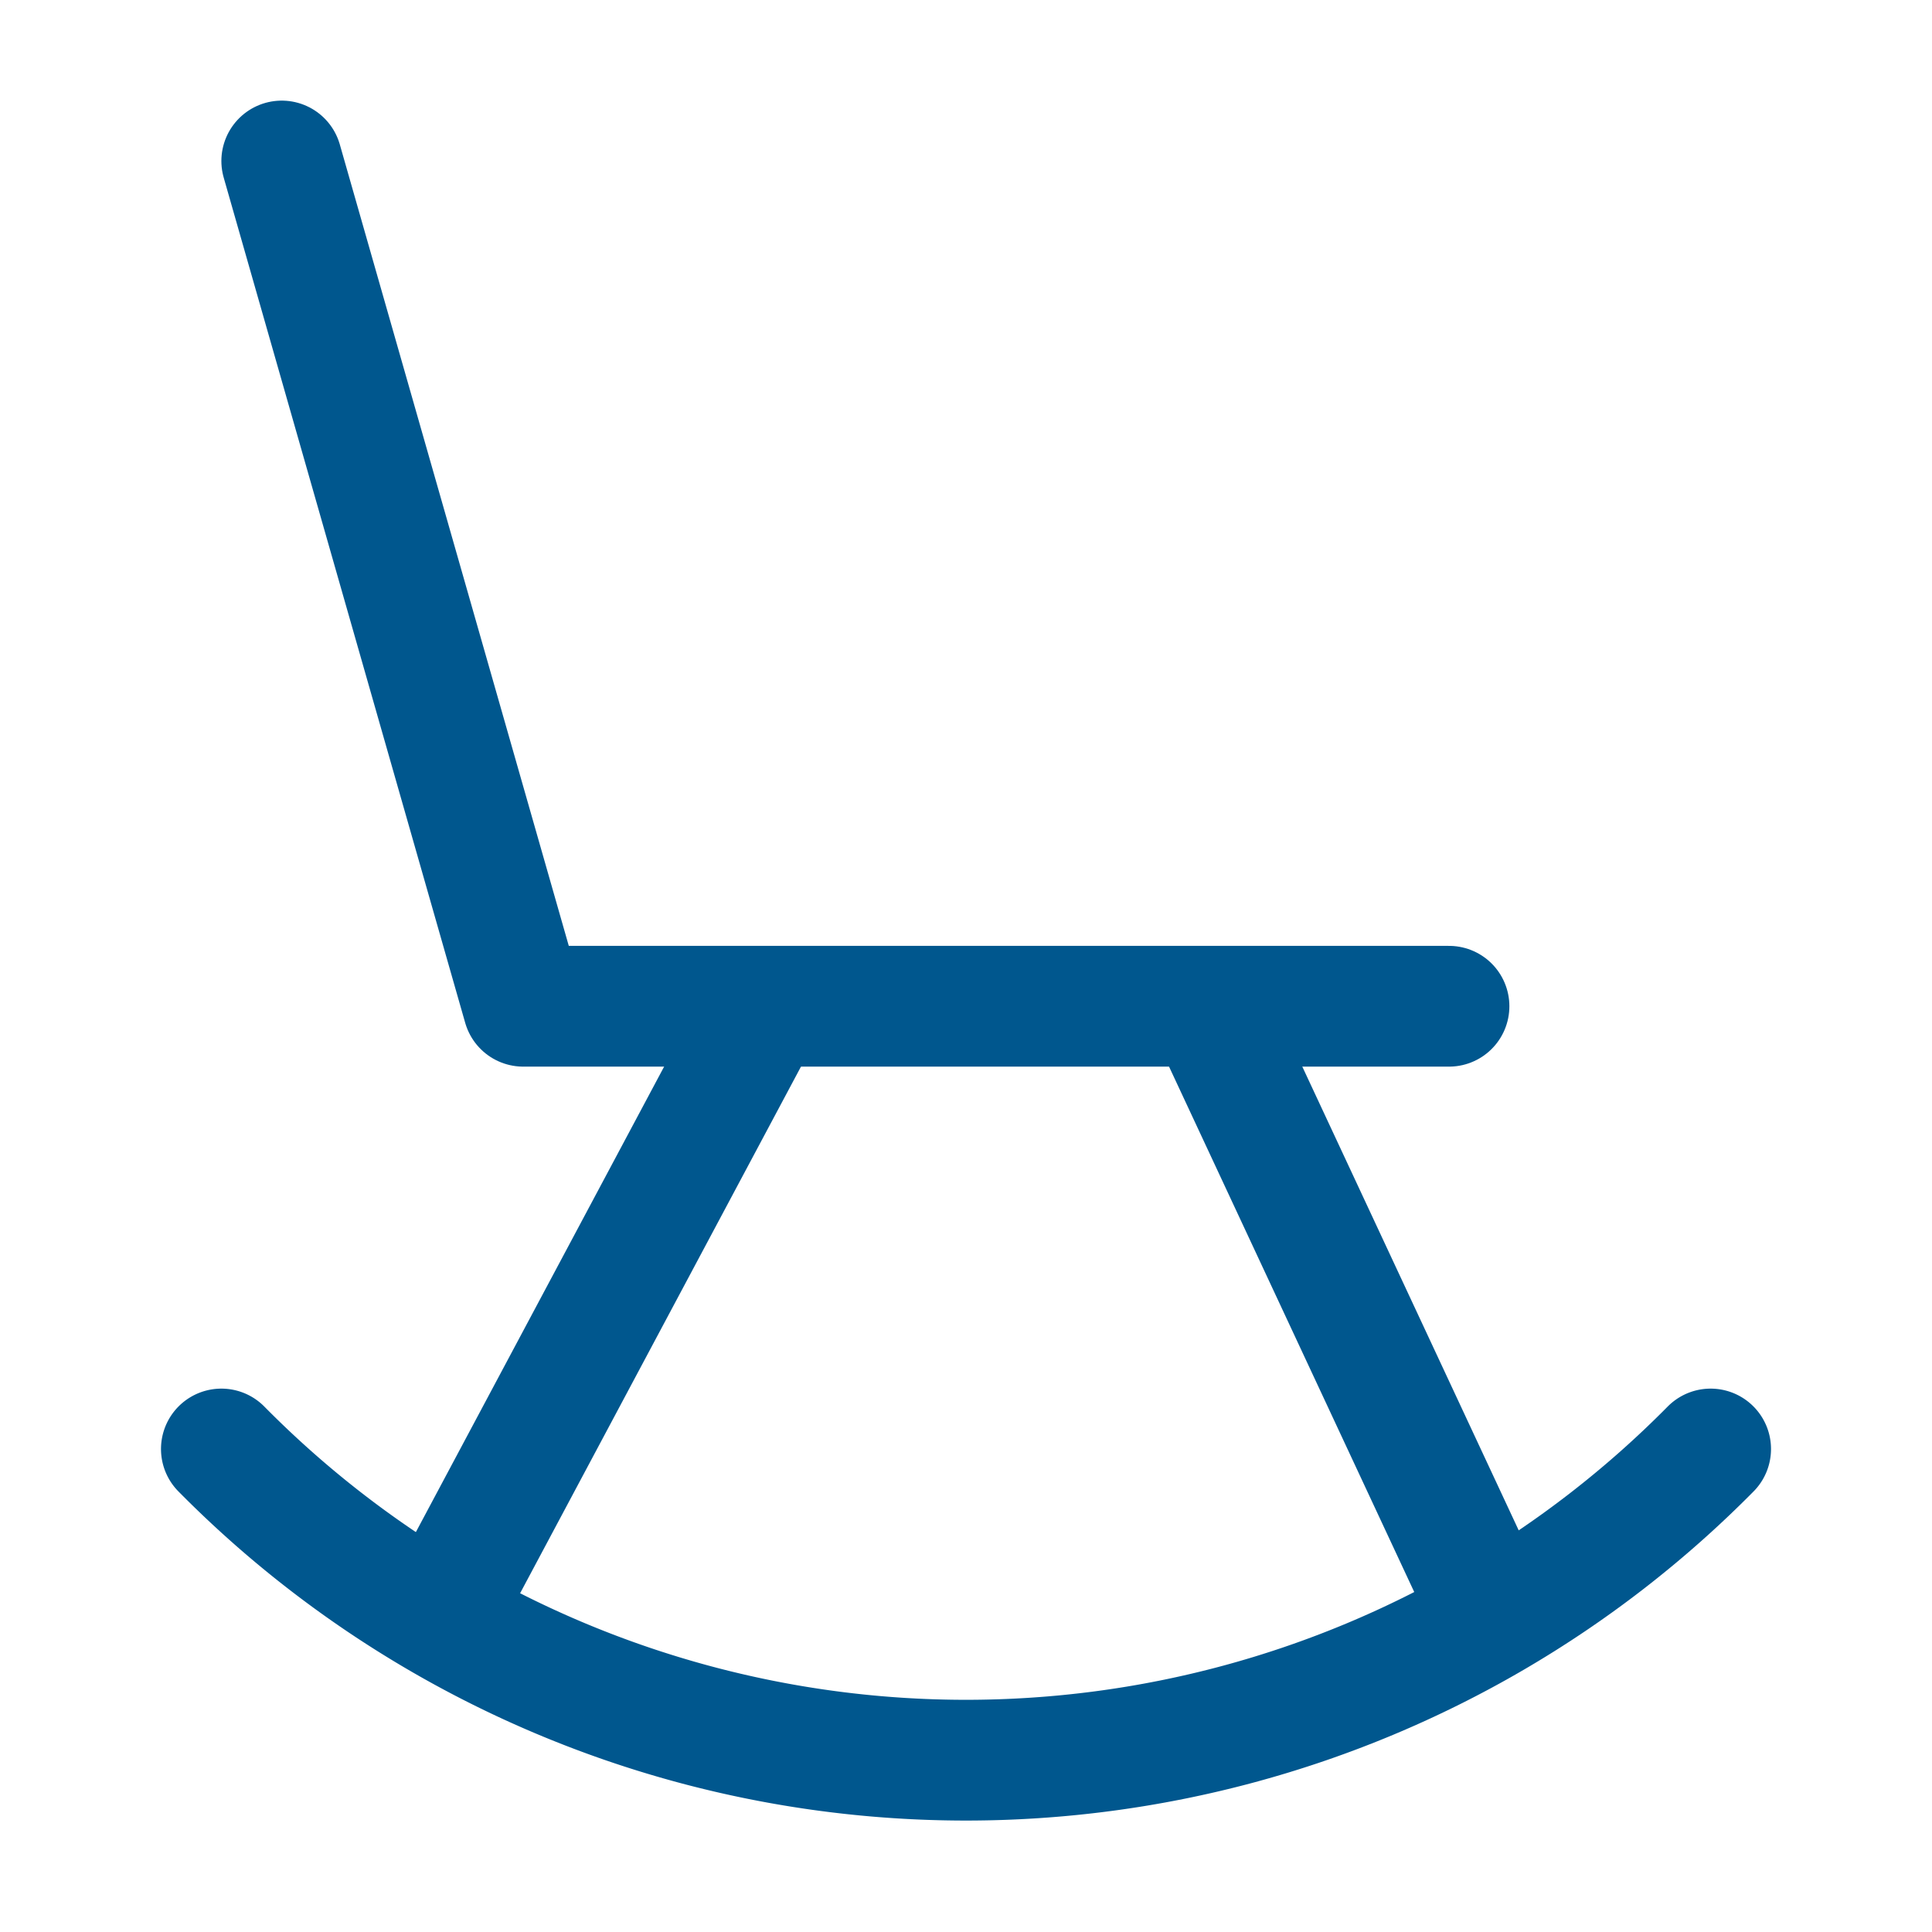
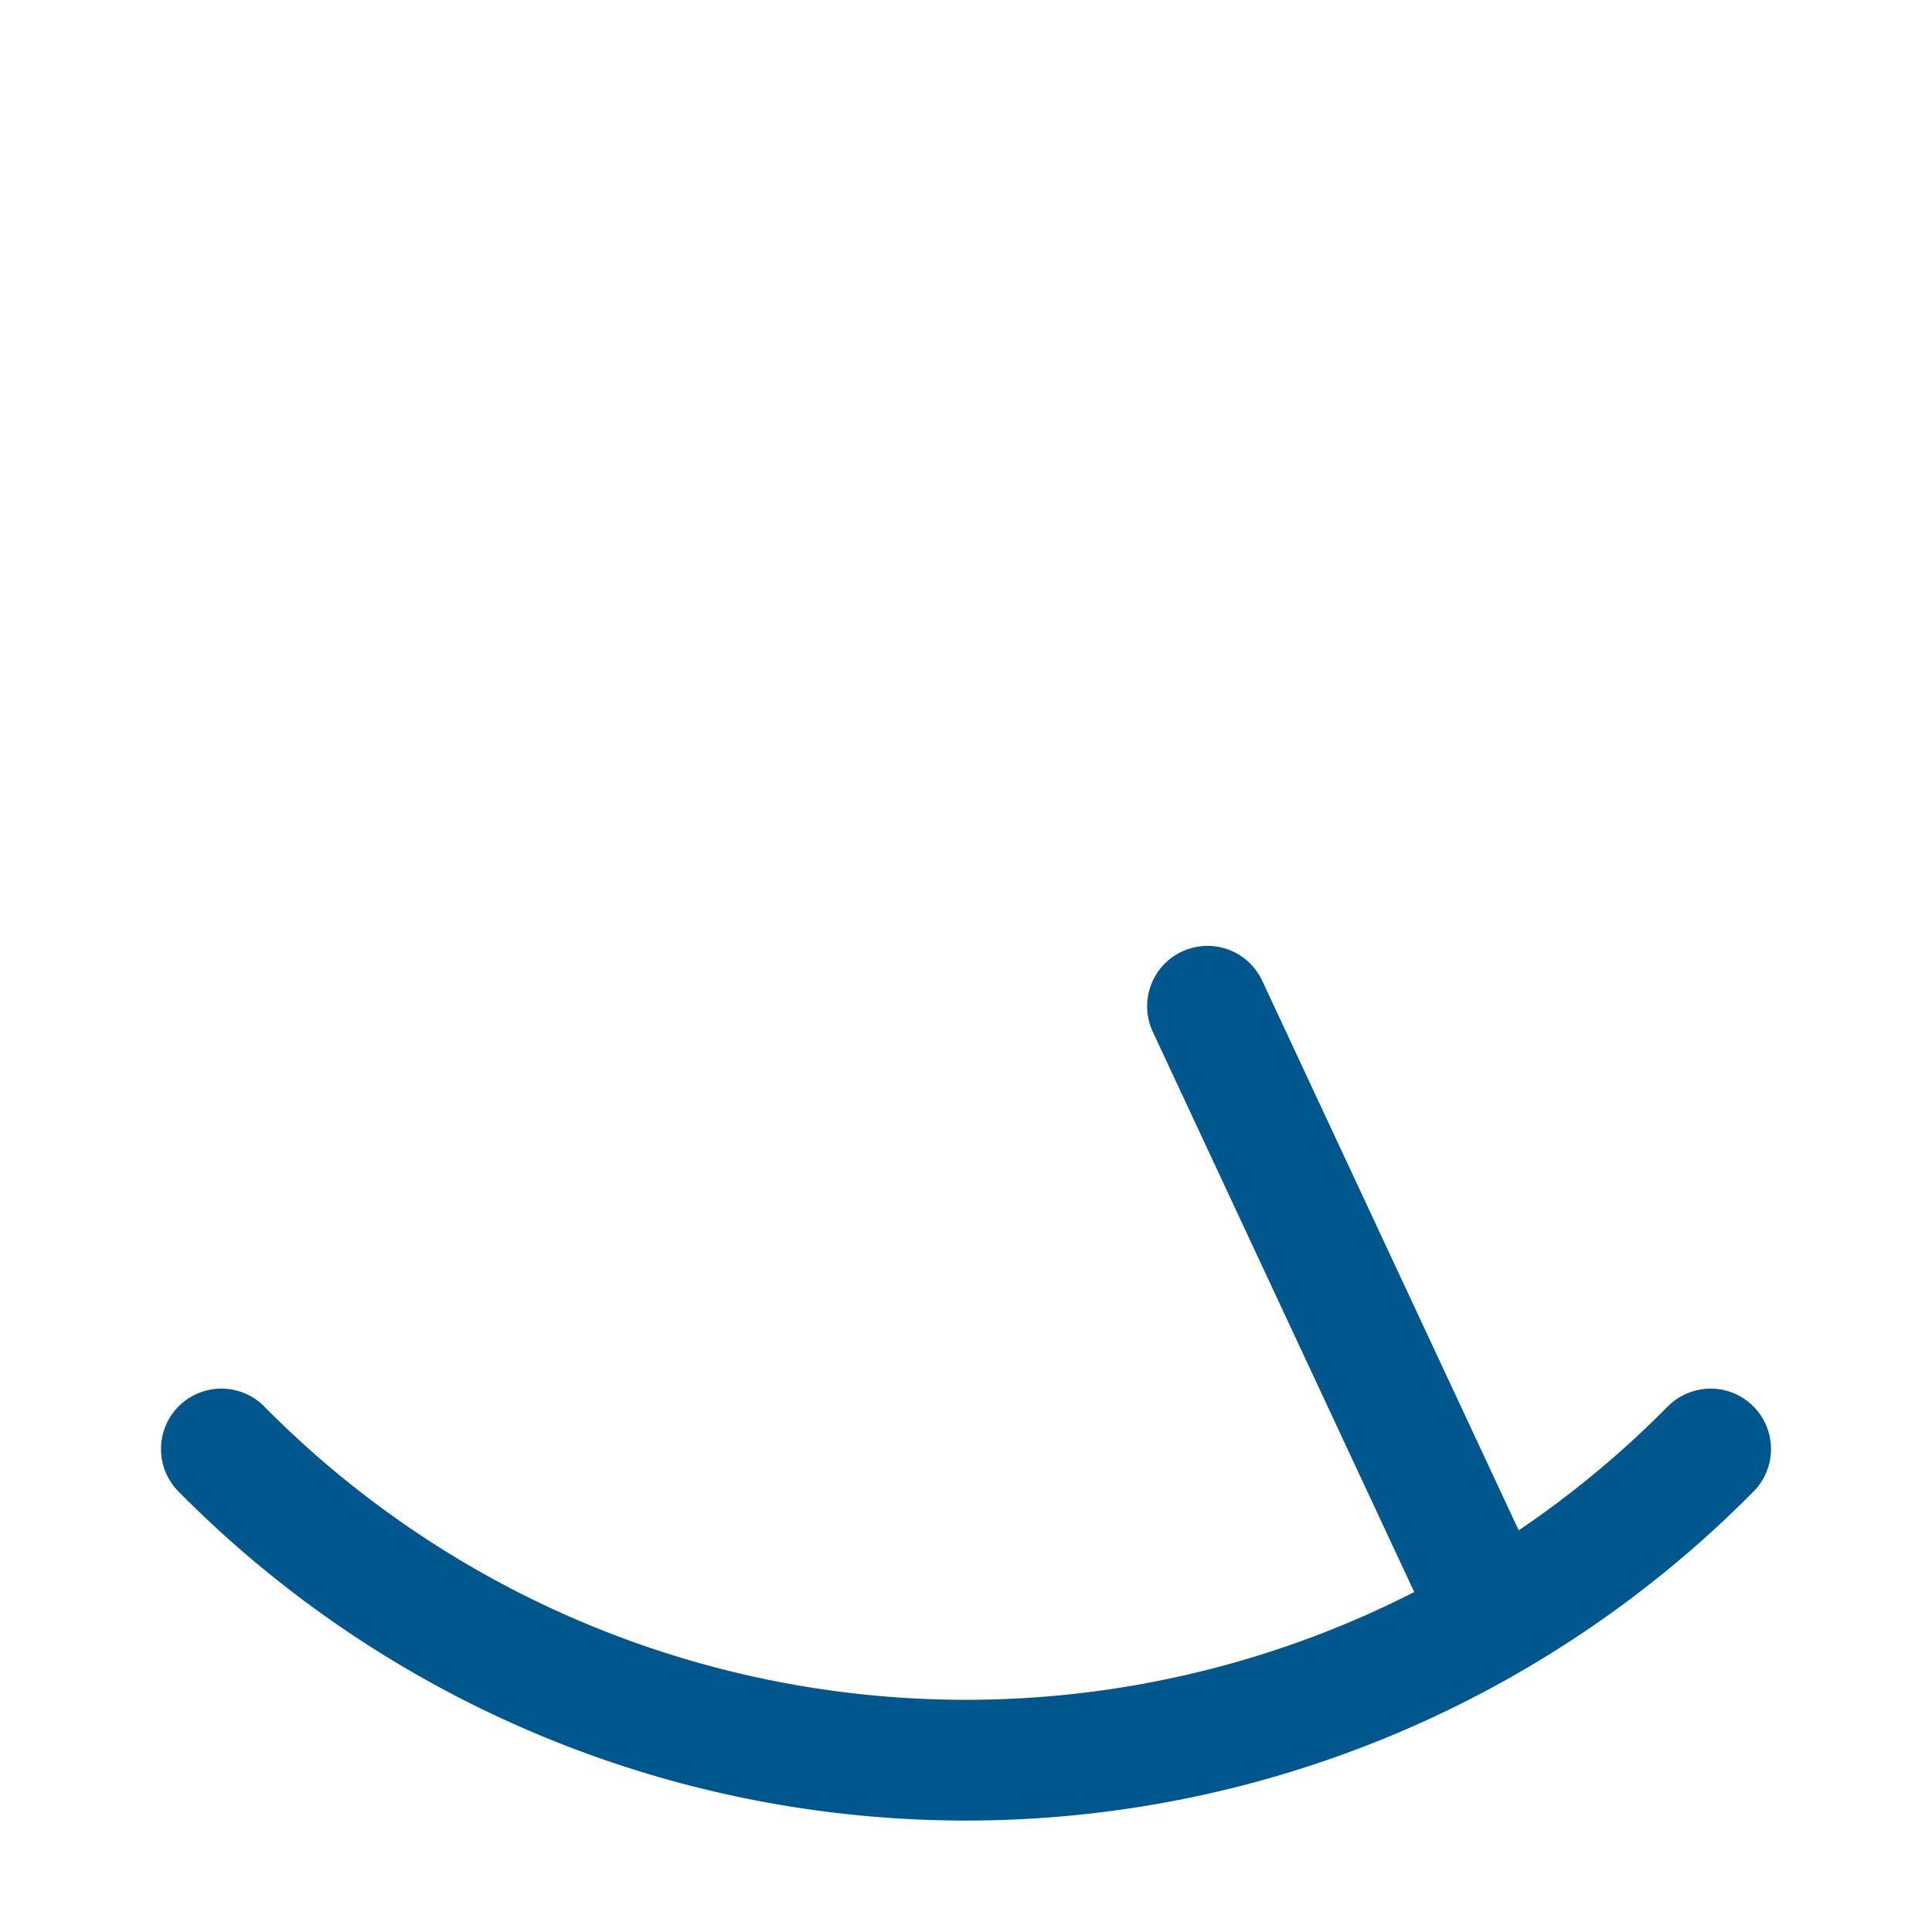
<svg xmlns="http://www.w3.org/2000/svg" width="800" height="800" viewBox="0 0 24 24" fill="none" stroke="#00578E" stroke-width="1.5" stroke-linecap="round" stroke-linejoin="round">
-   <polyline points="3.5 2 6.5 12.5 18 12.5" />
-   <line x1="9.5" y1="12.5" x2="5.5" y2="20" />
  <line x1="15" y1="12.5" x2="18.5" y2="20" />
  <path d="M2.75 18a13 13 0 0018.5 0" />
</svg>